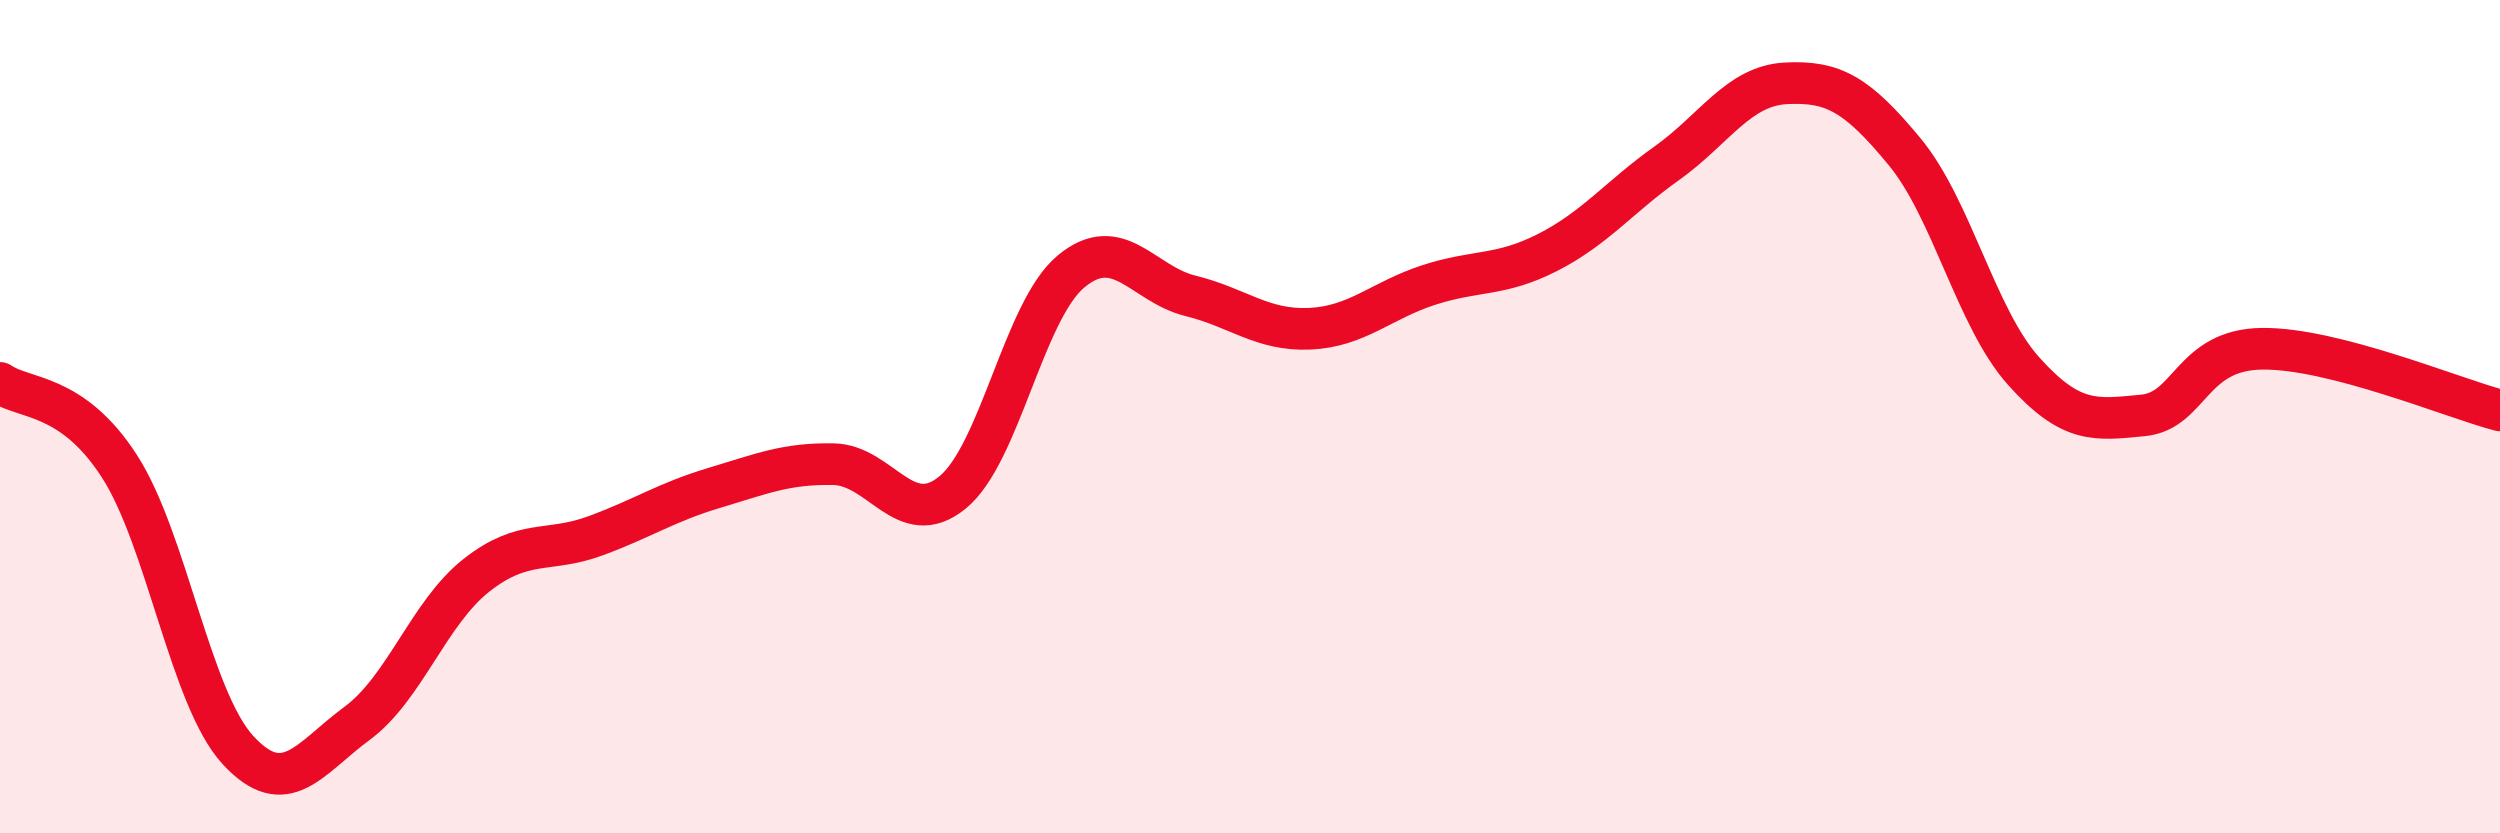
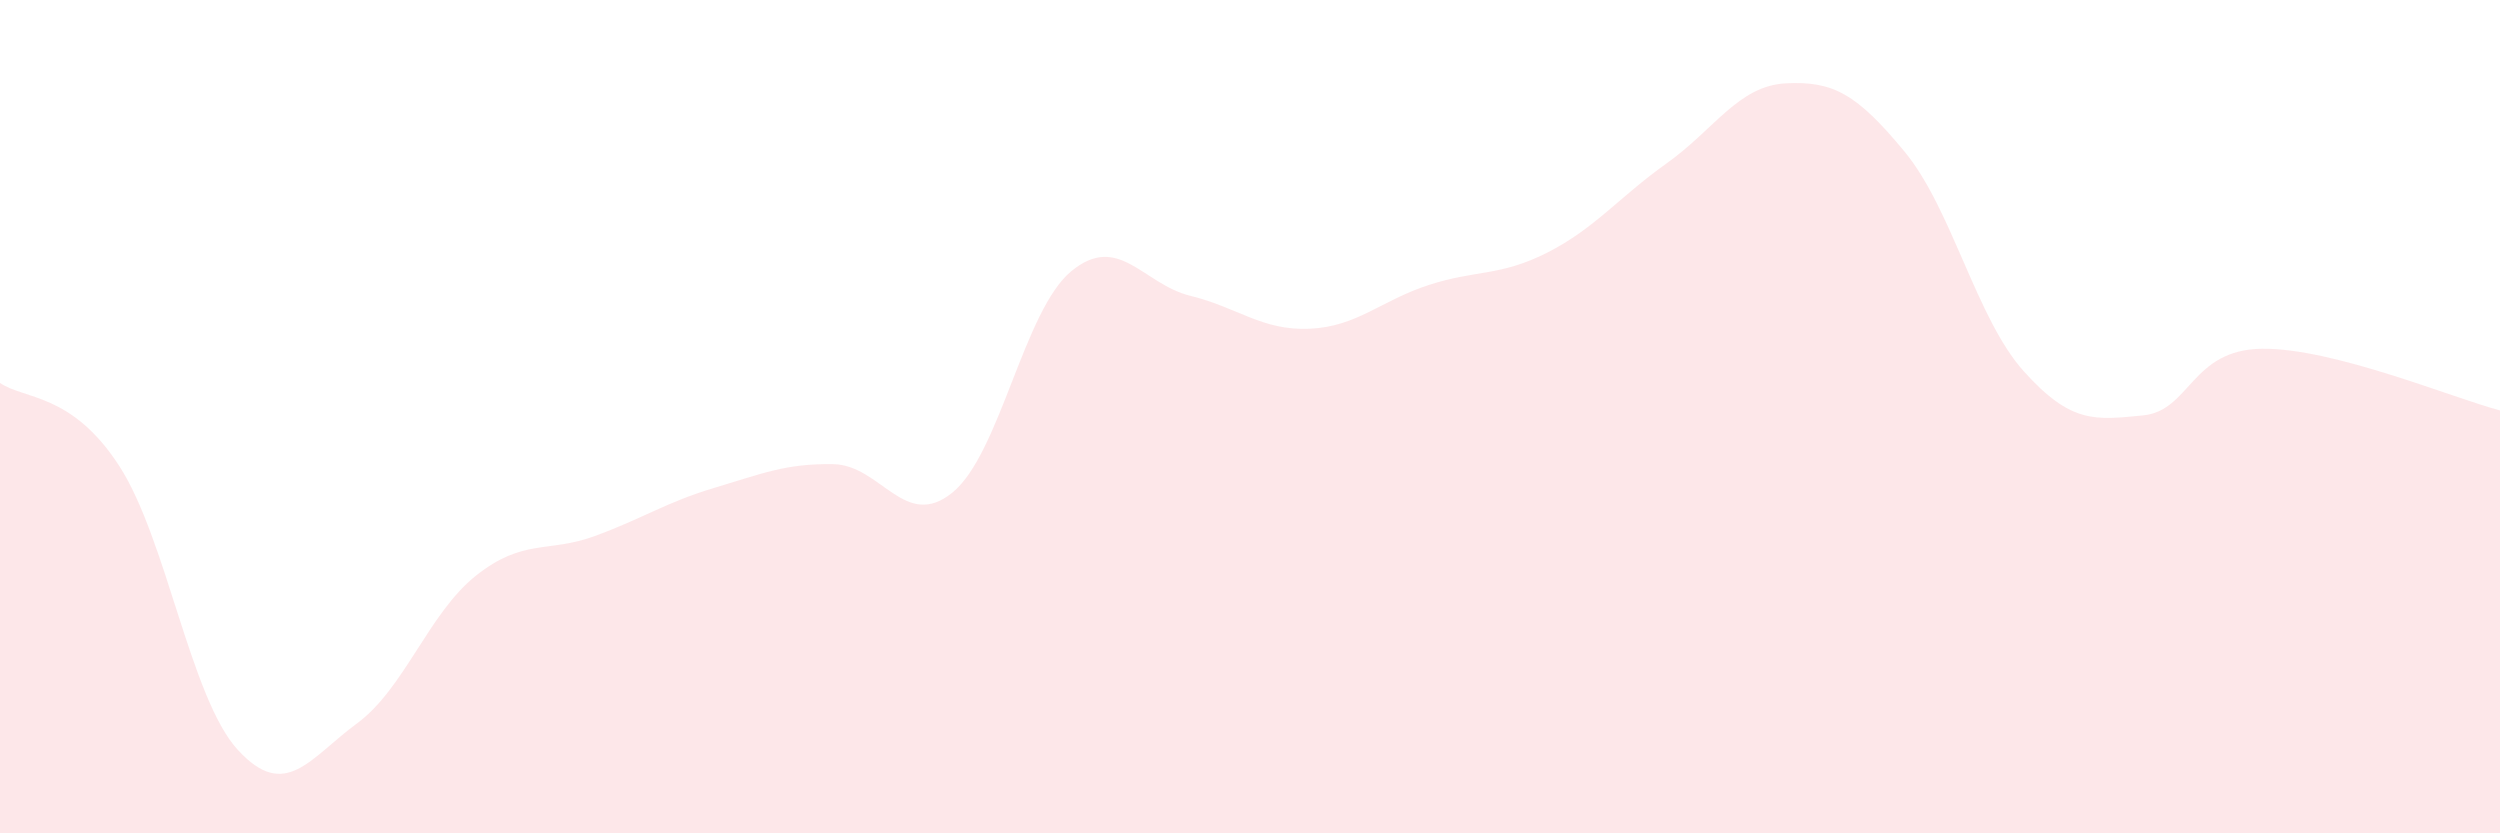
<svg xmlns="http://www.w3.org/2000/svg" width="60" height="20" viewBox="0 0 60 20">
  <path d="M 0,9.19 C 0.57,9.59 1.72,9.42 2.86,11.18 C 4,12.94 4.57,16.76 5.71,18 C 6.85,19.24 7.43,18.2 8.57,17.36 C 9.71,16.52 10.29,14.71 11.43,13.81 C 12.57,12.91 13.15,13.28 14.29,12.86 C 15.43,12.44 16,12.05 17.14,11.71 C 18.28,11.37 18.86,11.12 20,11.14 C 21.14,11.16 21.72,12.75 22.86,11.82 C 24,10.89 24.57,7.45 25.71,6.51 C 26.85,5.57 27.43,6.82 28.57,7.1 C 29.71,7.38 30.29,7.94 31.43,7.89 C 32.57,7.84 33.15,7.21 34.29,6.84 C 35.43,6.47 36,6.64 37.14,6.06 C 38.28,5.48 38.86,4.73 40,3.92 C 41.14,3.11 41.72,2.06 42.86,2 C 44,1.94 44.57,2.26 45.71,3.64 C 46.85,5.02 47.43,7.64 48.57,8.91 C 49.71,10.18 50.29,10.08 51.43,9.97 C 52.57,9.86 52.58,8.39 54.29,8.37 C 56,8.35 58.86,9.55 60,9.85L60 20L0 20Z" fill="#EB0A25" opacity="0.1" stroke-linecap="round" stroke-linejoin="round" />
-   <path d="M 0,9.19 C 0.57,9.59 1.72,9.42 2.86,11.18 C 4,12.94 4.57,16.76 5.71,18 C 6.85,19.24 7.43,18.2 8.57,17.36 C 9.71,16.52 10.29,14.71 11.43,13.81 C 12.57,12.91 13.15,13.28 14.29,12.86 C 15.43,12.44 16,12.05 17.14,11.71 C 18.28,11.37 18.86,11.12 20,11.14 C 21.14,11.16 21.72,12.75 22.86,11.82 C 24,10.89 24.57,7.45 25.71,6.51 C 26.85,5.57 27.43,6.82 28.57,7.1 C 29.71,7.38 30.29,7.94 31.43,7.89 C 32.57,7.84 33.15,7.21 34.29,6.84 C 35.43,6.47 36,6.64 37.14,6.06 C 38.28,5.48 38.86,4.73 40,3.92 C 41.14,3.11 41.72,2.06 42.86,2 C 44,1.94 44.57,2.26 45.71,3.64 C 46.85,5.02 47.43,7.64 48.57,8.91 C 49.71,10.18 50.29,10.08 51.43,9.97 C 52.57,9.86 52.58,8.39 54.29,8.37 C 56,8.35 58.86,9.55 60,9.85" stroke="#EB0A25" stroke-width="1" fill="none" stroke-linecap="round" stroke-linejoin="round" />
</svg>